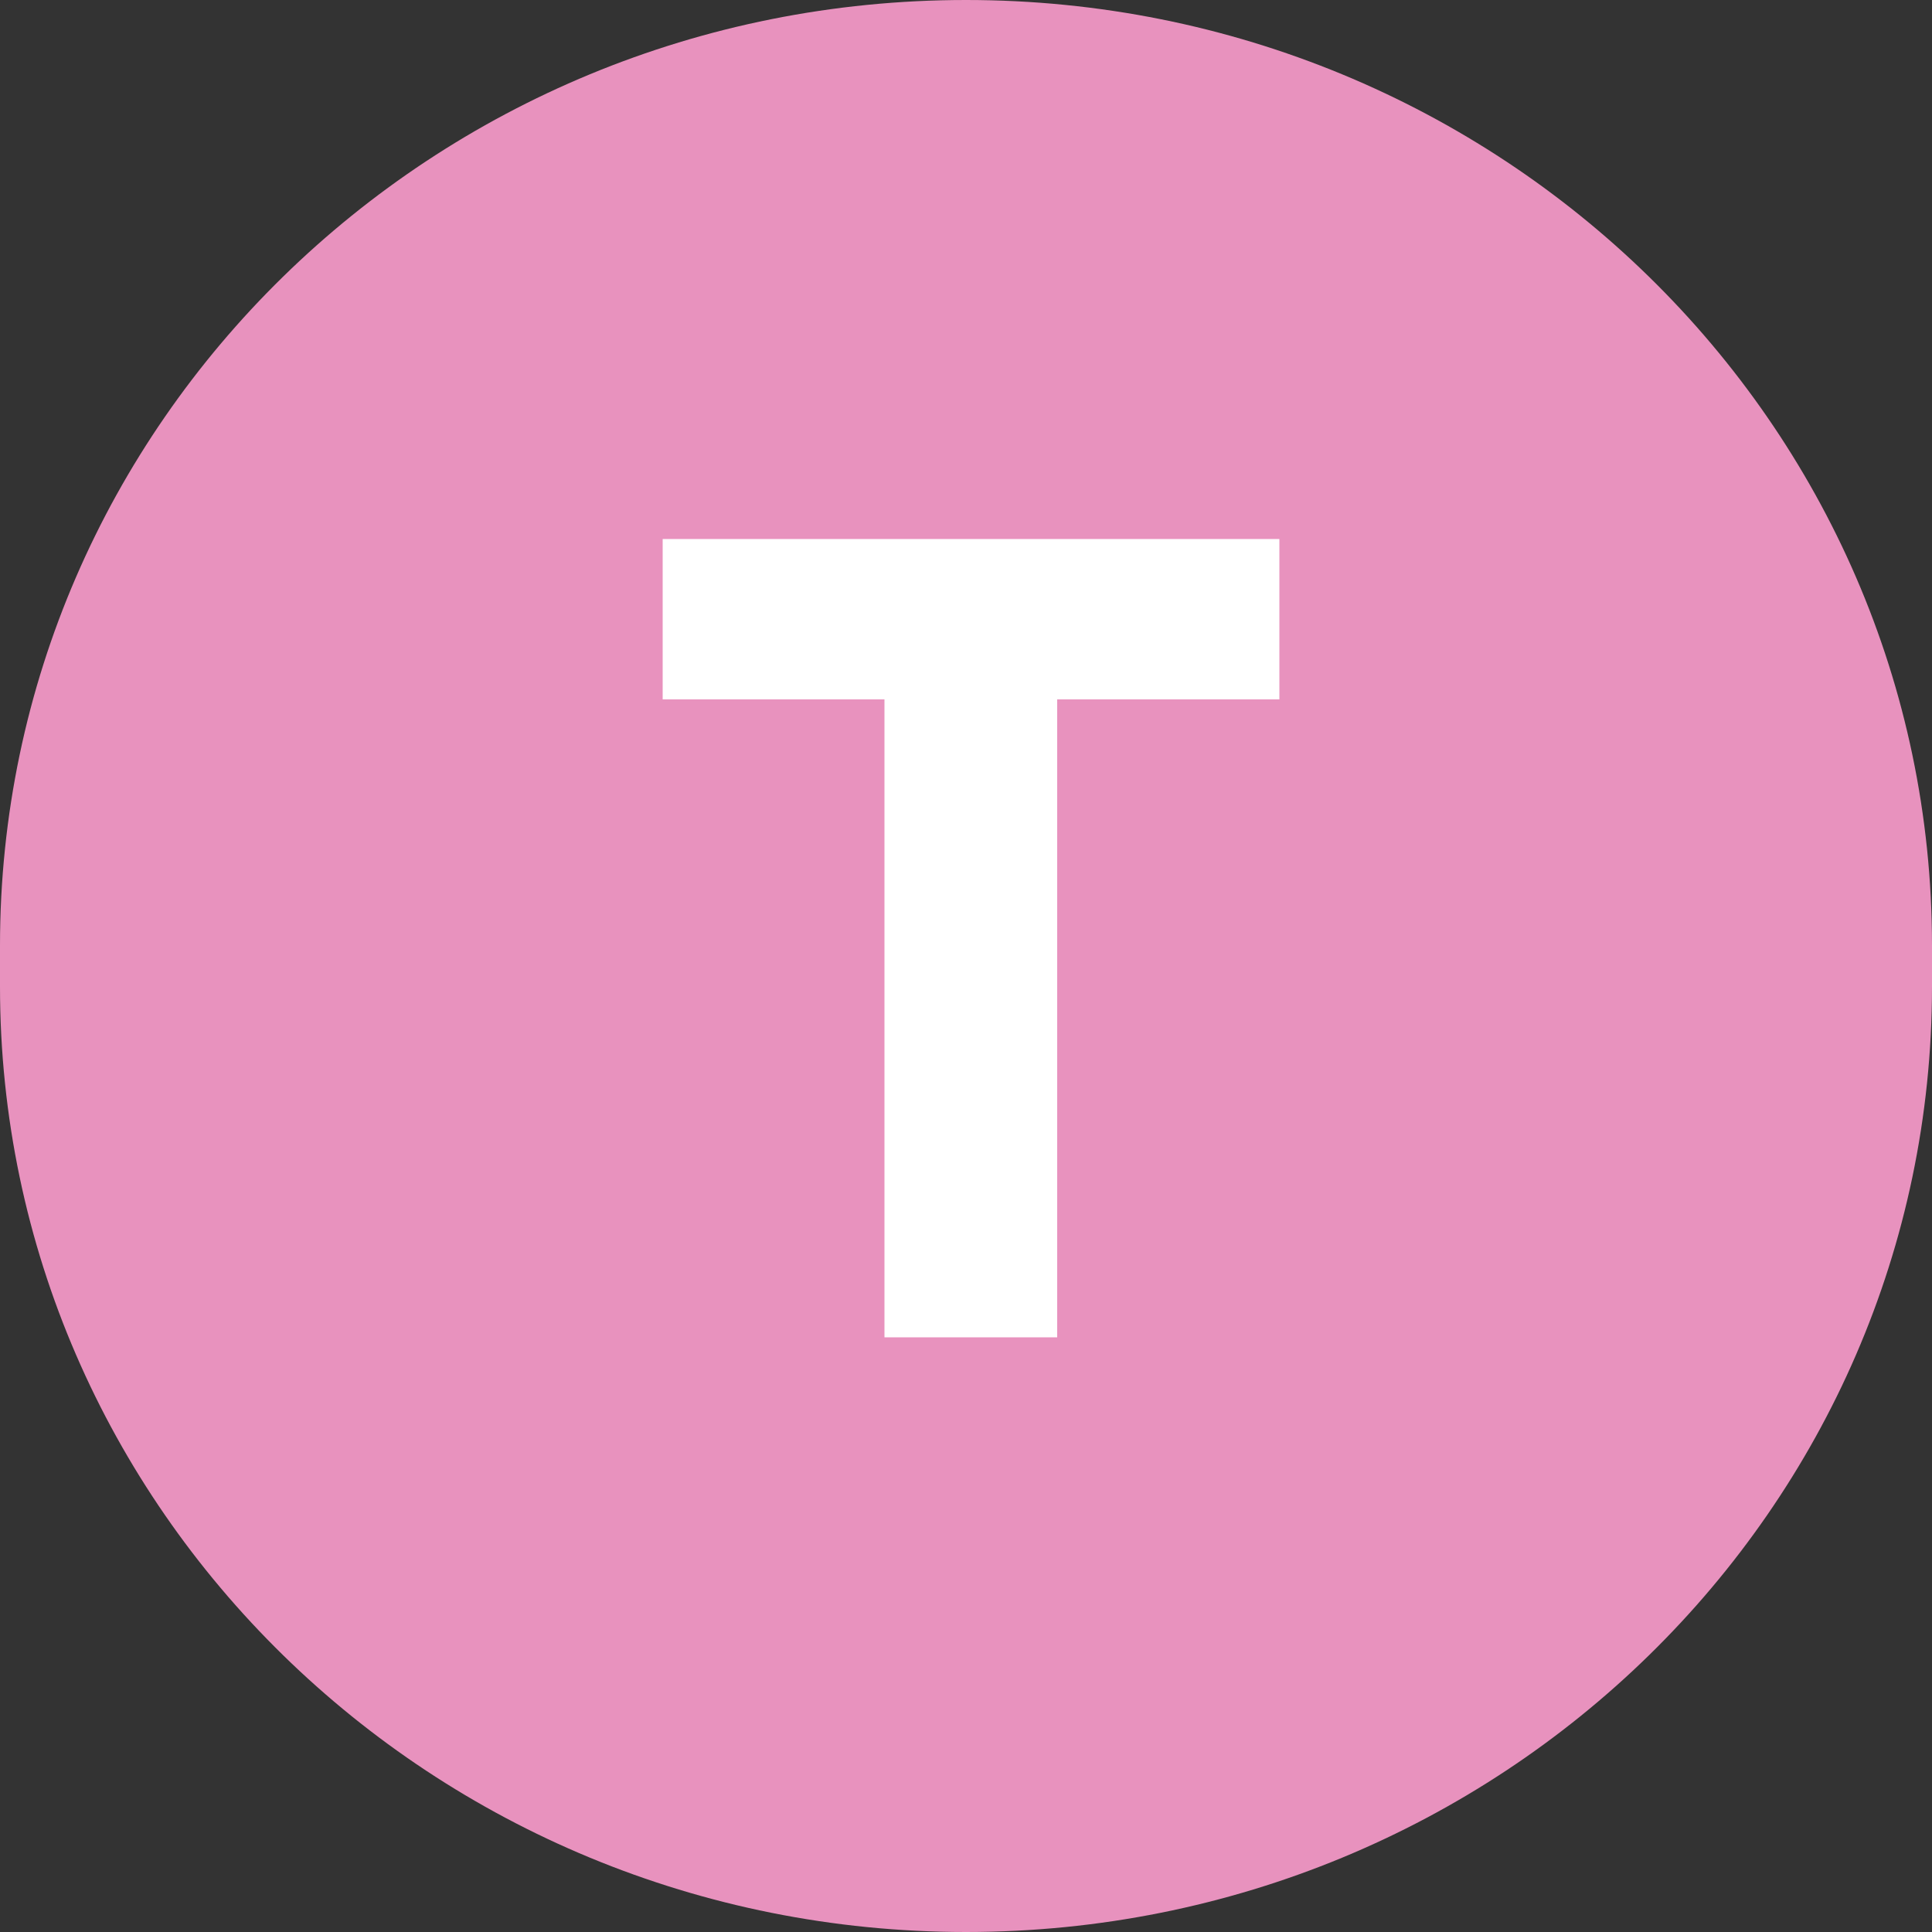
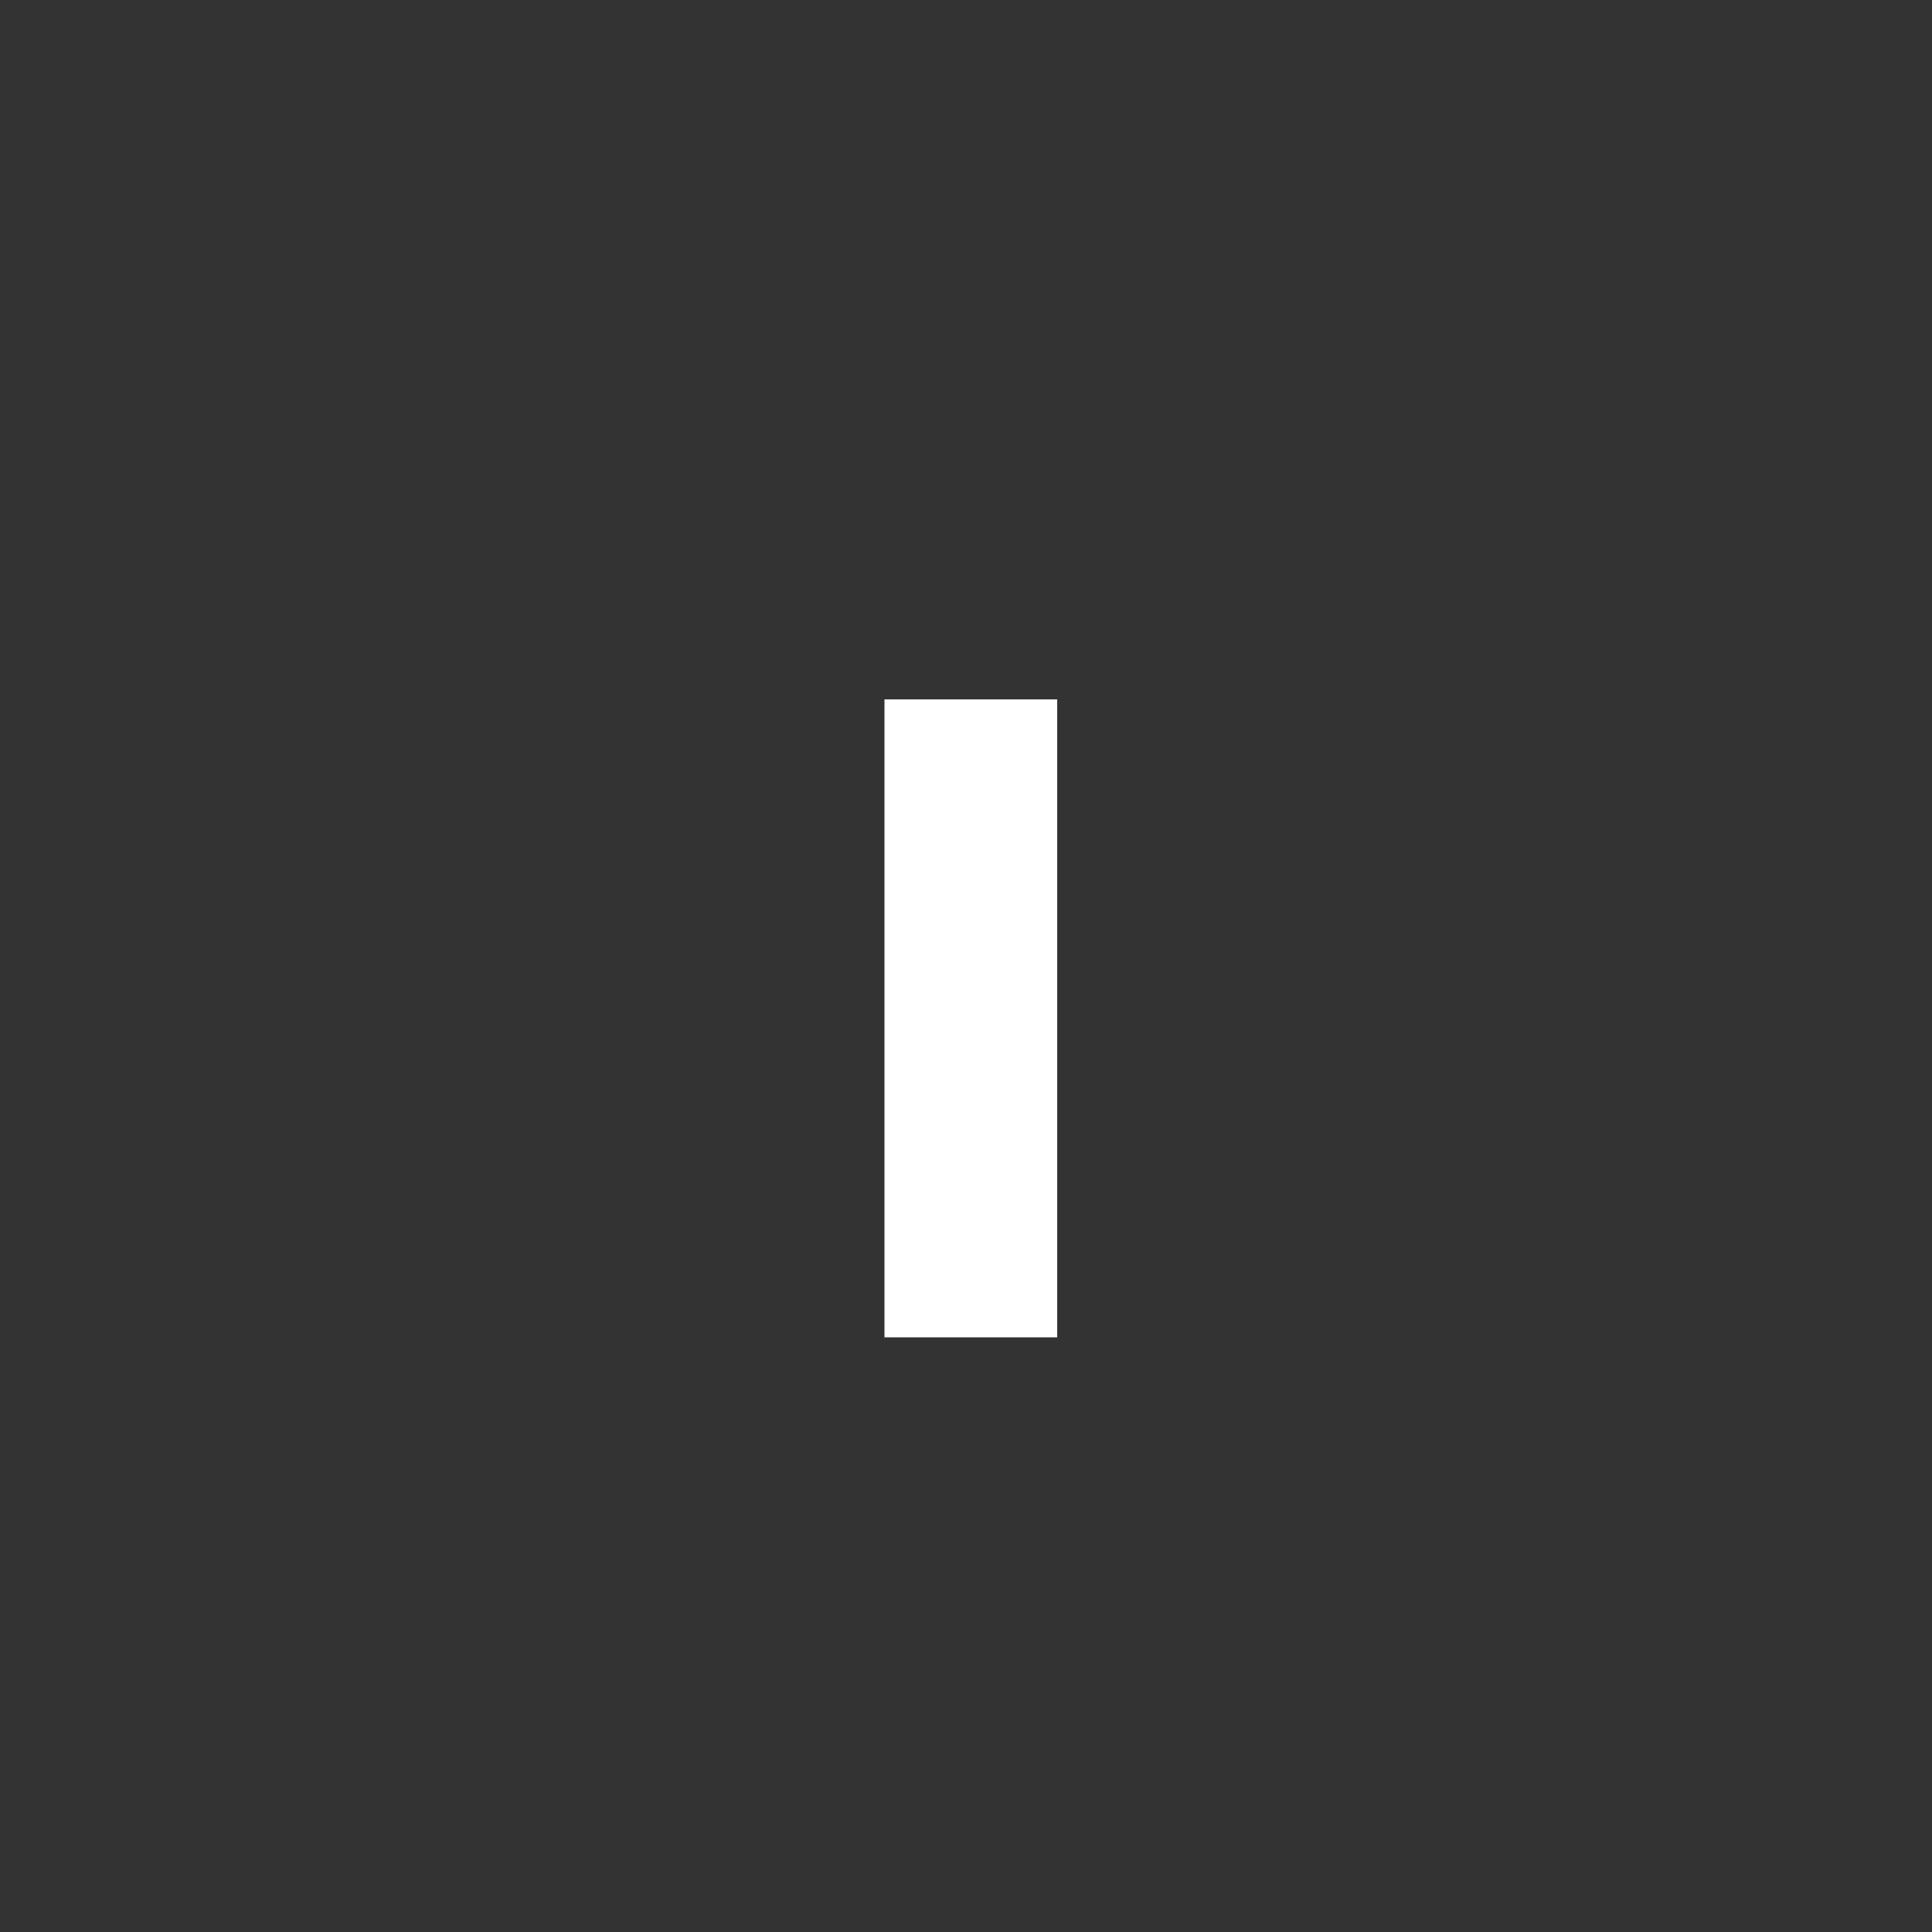
<svg xmlns="http://www.w3.org/2000/svg" id="Layer_2" data-name="Layer 2" viewBox="0 0 50 50">
  <rect x="0" y="0" width="50" height="50" fill="#333333" stroke="none" />
  <defs>
    <style>
      .cls-1 {
        fill: #e892be;
      }

      .cls-1, .cls-2 {
        stroke-width: 0px;
      }

      .cls-2 {
        fill: #fff;
      }
    </style>
  </defs>
  <g id="Layer_1-2" data-name="Layer 1">
    <g>
-       <path class="cls-1" d="M25,0C11.19,0,0,10.95,0,24.47v1.06c0,13.51,11.19,24.47,25,24.47s25-10.95,25-24.47v-1.06C50,10.95,38.81,0,25,0" />
-       <path class="cls-2" d="M33.1,18.1h-5.74v16.51h-4.47v-16.51h-5.74v-4.15h15.96v4.15Z" />
+       <path class="cls-2" d="M33.1,18.1h-5.74v16.51h-4.47v-16.51h-5.74v-4.15v4.15Z" />
    </g>
  </g>
</svg>